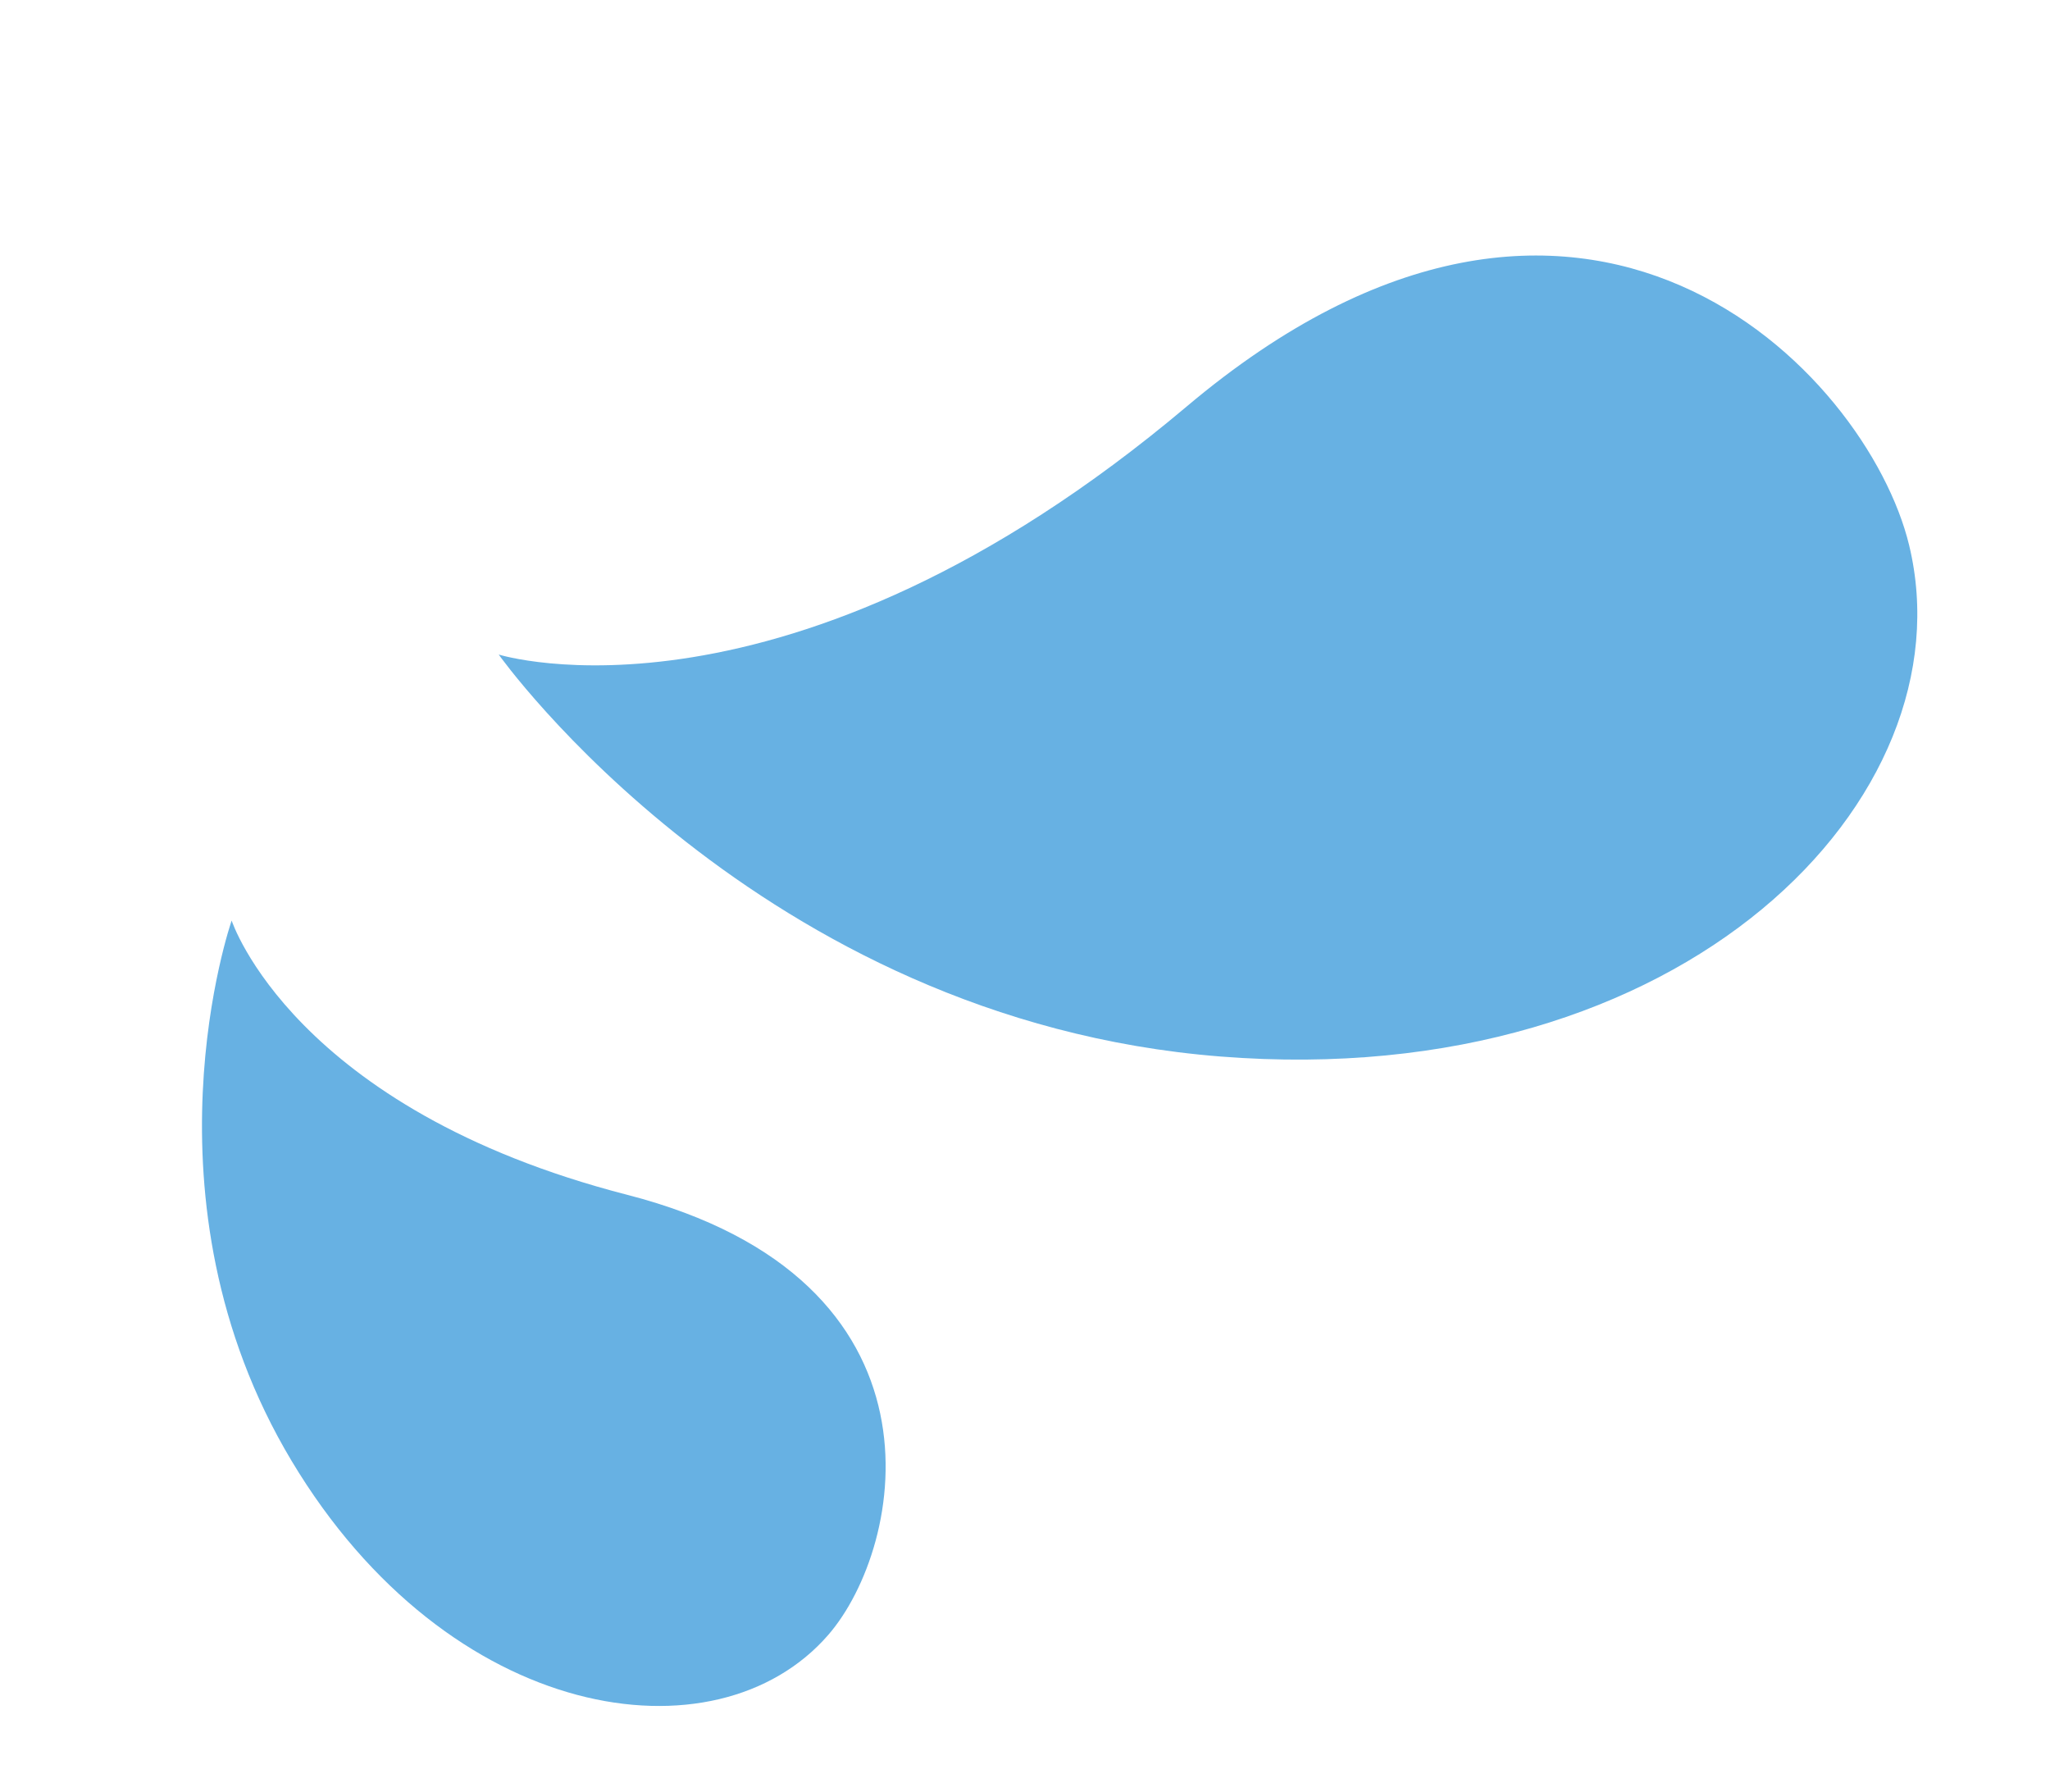
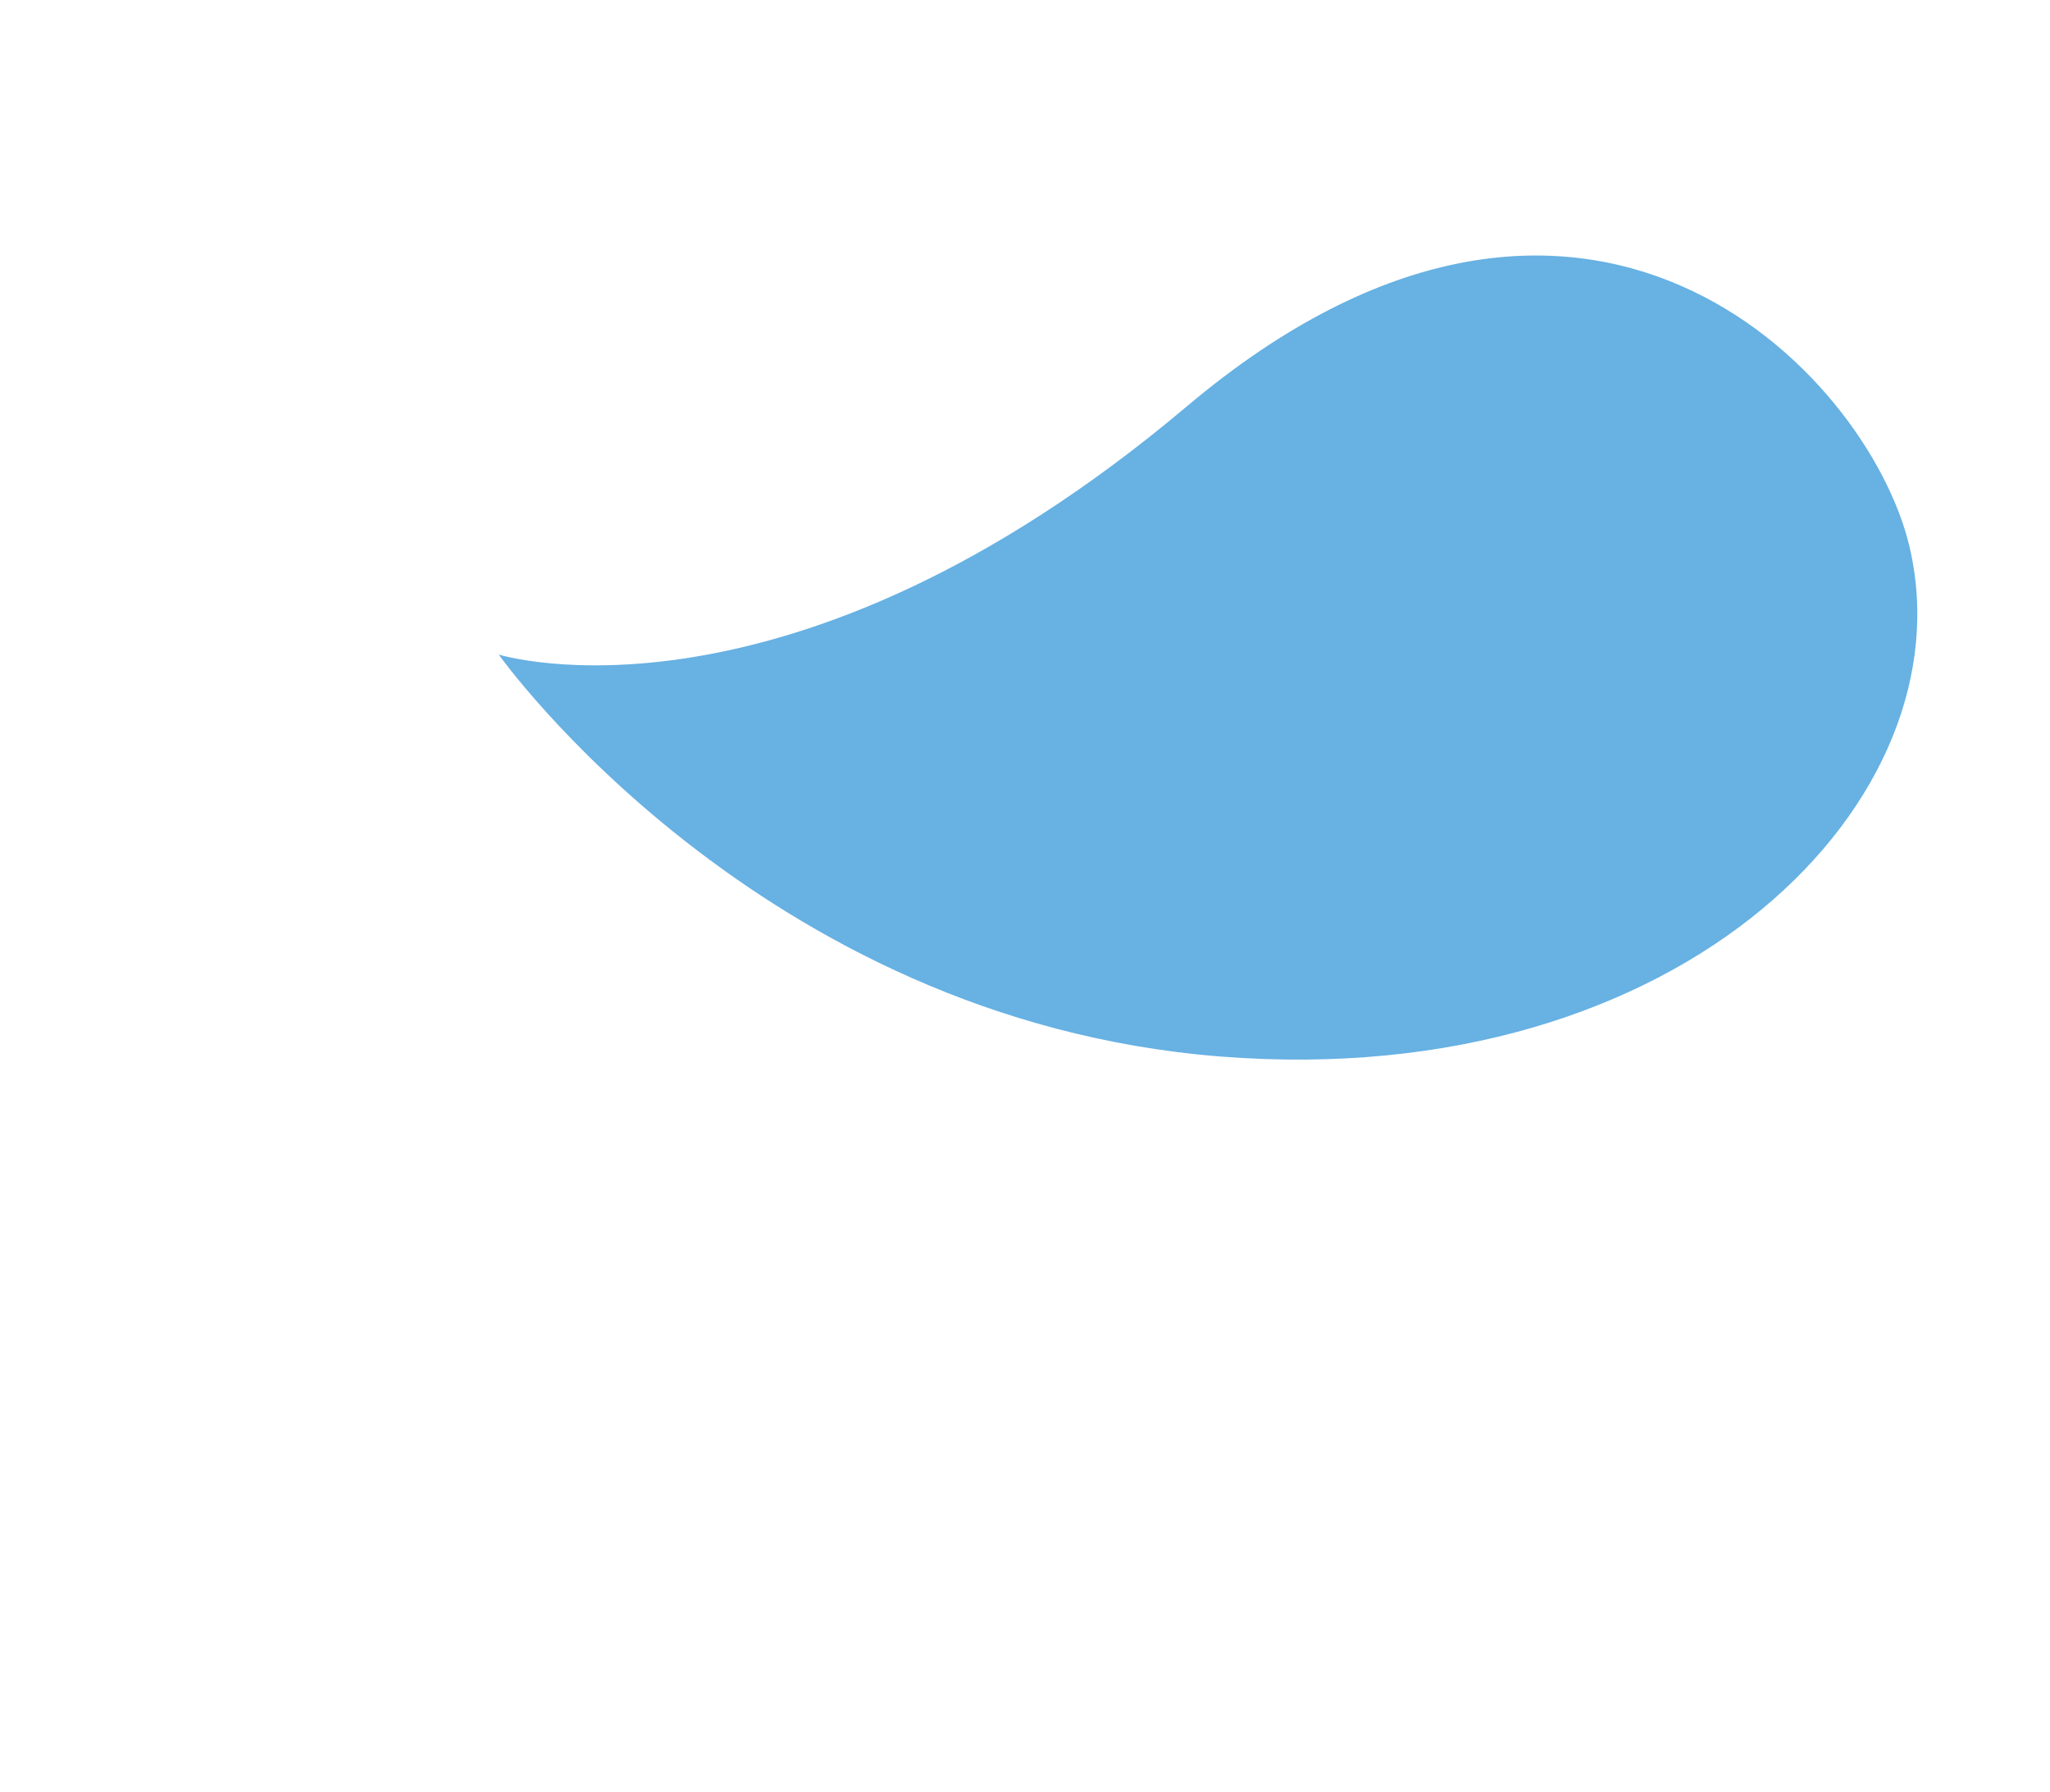
<svg xmlns="http://www.w3.org/2000/svg" width="230" height="201" viewBox="0 0 230 201" fill="none">
  <path d="M55.953 73.425C55.953 73.425 85.008 114.418 136.936 118.516C189.04 122.63 221.036 89.475 214.196 61.164C209.499 41.728 177.571 8.144 133.147 45.594C88.182 83.497 55.953 73.425 55.953 73.425Z" fill="#67B1E3" />
-   <path d="M25.99 103.265C25.99 103.265 15.101 134.474 32.712 163.87C50.381 193.366 80.356 197.869 92.921 183.404C101.548 173.473 107.369 143.55 70.352 134.024C32.885 124.381 25.99 103.265 25.99 103.265Z" fill="#67B1E3" />
</svg>